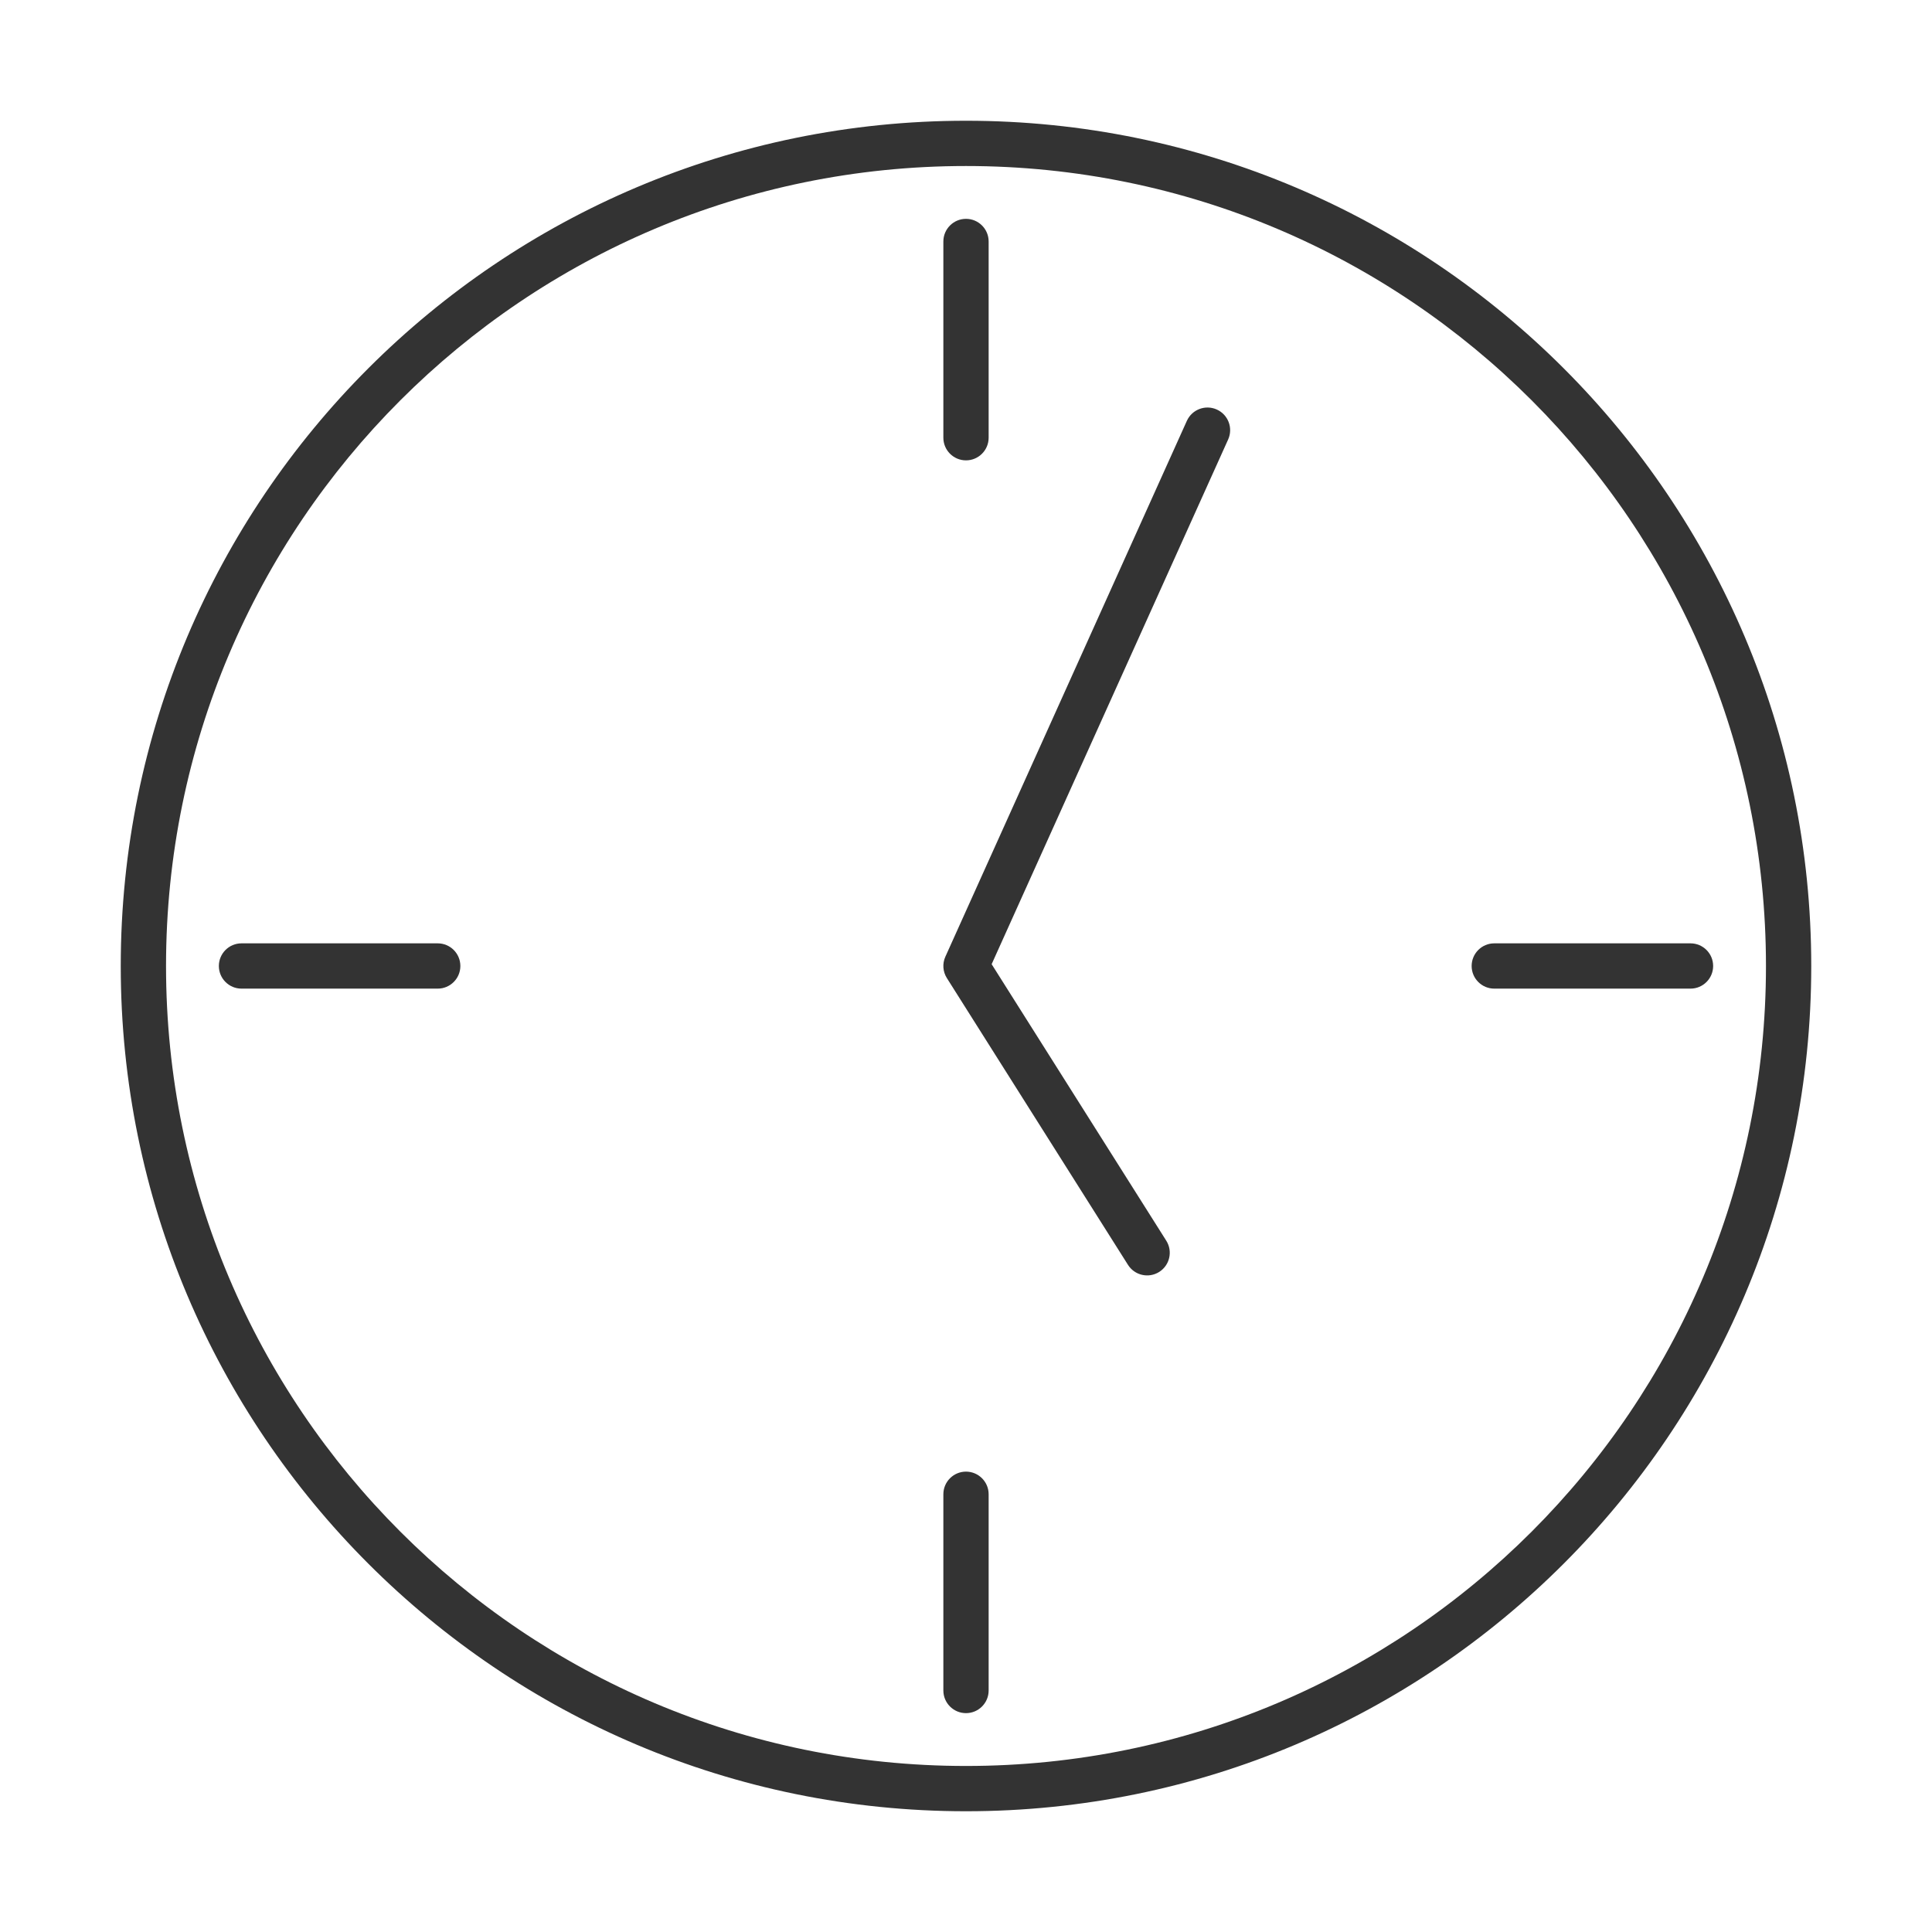
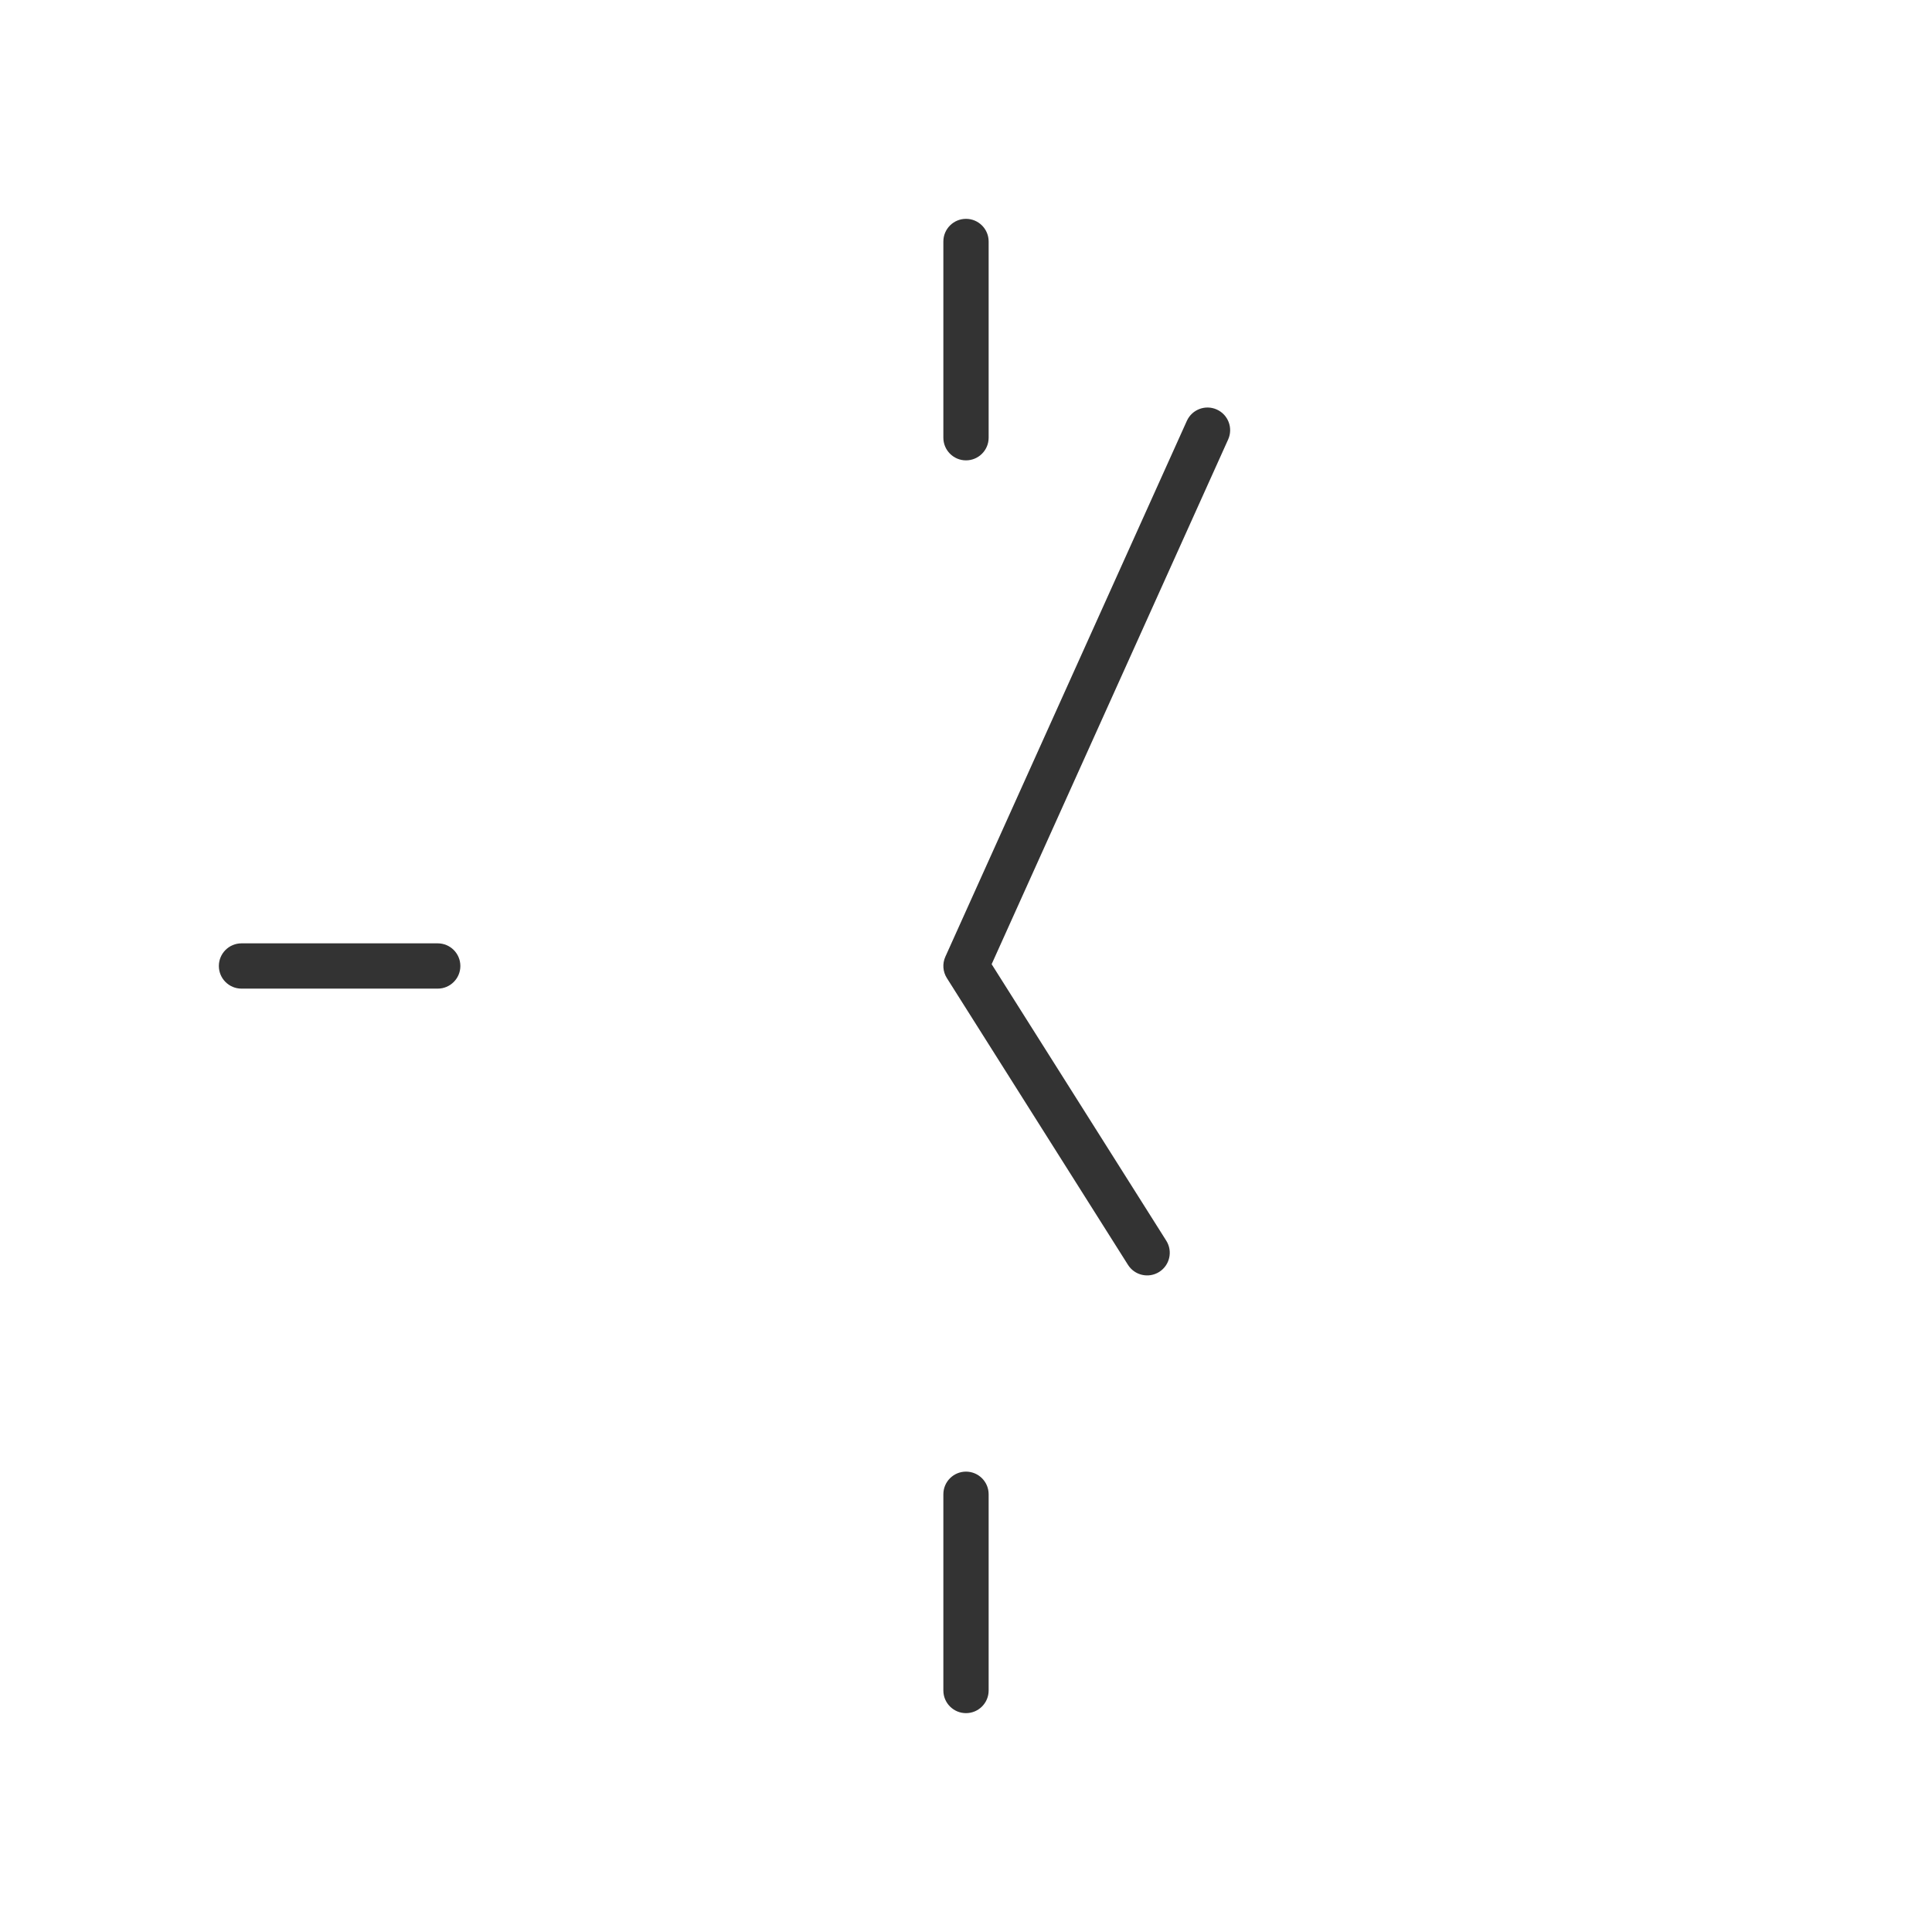
<svg xmlns="http://www.w3.org/2000/svg" width="128" height="128" viewBox="0 0 128 128" fill="none">
  <path d="M64 14.499C64.828 14.499 65.5 15.171 65.5 15.999V29C65.5 29.828 64.828 30.5 64 30.5C63.172 30.5 62.5 29.828 62.5 29V15.999C62.5 15.171 63.172 14.499 64 14.499Z" fill="#333333" />
  <path d="M81.368 29.116C81.708 28.361 81.372 27.472 80.616 27.132C79.861 26.792 78.973 27.128 78.632 27.883L62.633 63.383C62.425 63.842 62.463 64.375 62.732 64.8L74.732 83.8C75.174 84.501 76.101 84.71 76.801 84.268C77.501 83.825 77.711 82.899 77.268 82.199L65.699 63.88L81.368 29.116Z" fill="#333333" />
  <path d="M16 62.499C15.172 62.499 14.5 63.171 14.5 63.999C14.5 64.828 15.172 65.499 16 65.499H29C29.828 65.499 30.5 64.828 30.5 63.999C30.5 63.171 29.828 62.499 29 62.499H16Z" fill="#333333" />
  <path d="M65.5 98.999C65.5 98.171 64.828 97.499 64 97.499C63.172 97.499 62.5 98.171 62.5 98.999V112C62.5 112.828 63.172 113.5 64 113.5C64.828 113.5 65.5 112.828 65.5 112V98.999Z" fill="#333333" />
-   <path d="M97.5 63.999C97.5 63.171 98.172 62.499 99 62.499H112C112.828 62.499 113.5 63.171 113.5 63.999C113.5 64.828 112.828 65.499 112 65.499H99C98.172 65.499 97.5 64.828 97.5 63.999Z" fill="#333333" />
-   <path fill-rule="evenodd" clip-rule="evenodd" d="M64 8C33.072 8 8 33.072 8 63.999C8 94.927 33.072 120 64 120C94.928 120 120 94.927 120 63.999C120 33.072 94.928 8 64 8ZM11 63.999C11 34.728 34.729 10.999 64 10.999C93.271 10.999 117 34.728 117 63.999C117 93.271 93.271 117 64 117C34.729 117 11 93.271 11 63.999Z" fill="#333333" />
</svg>